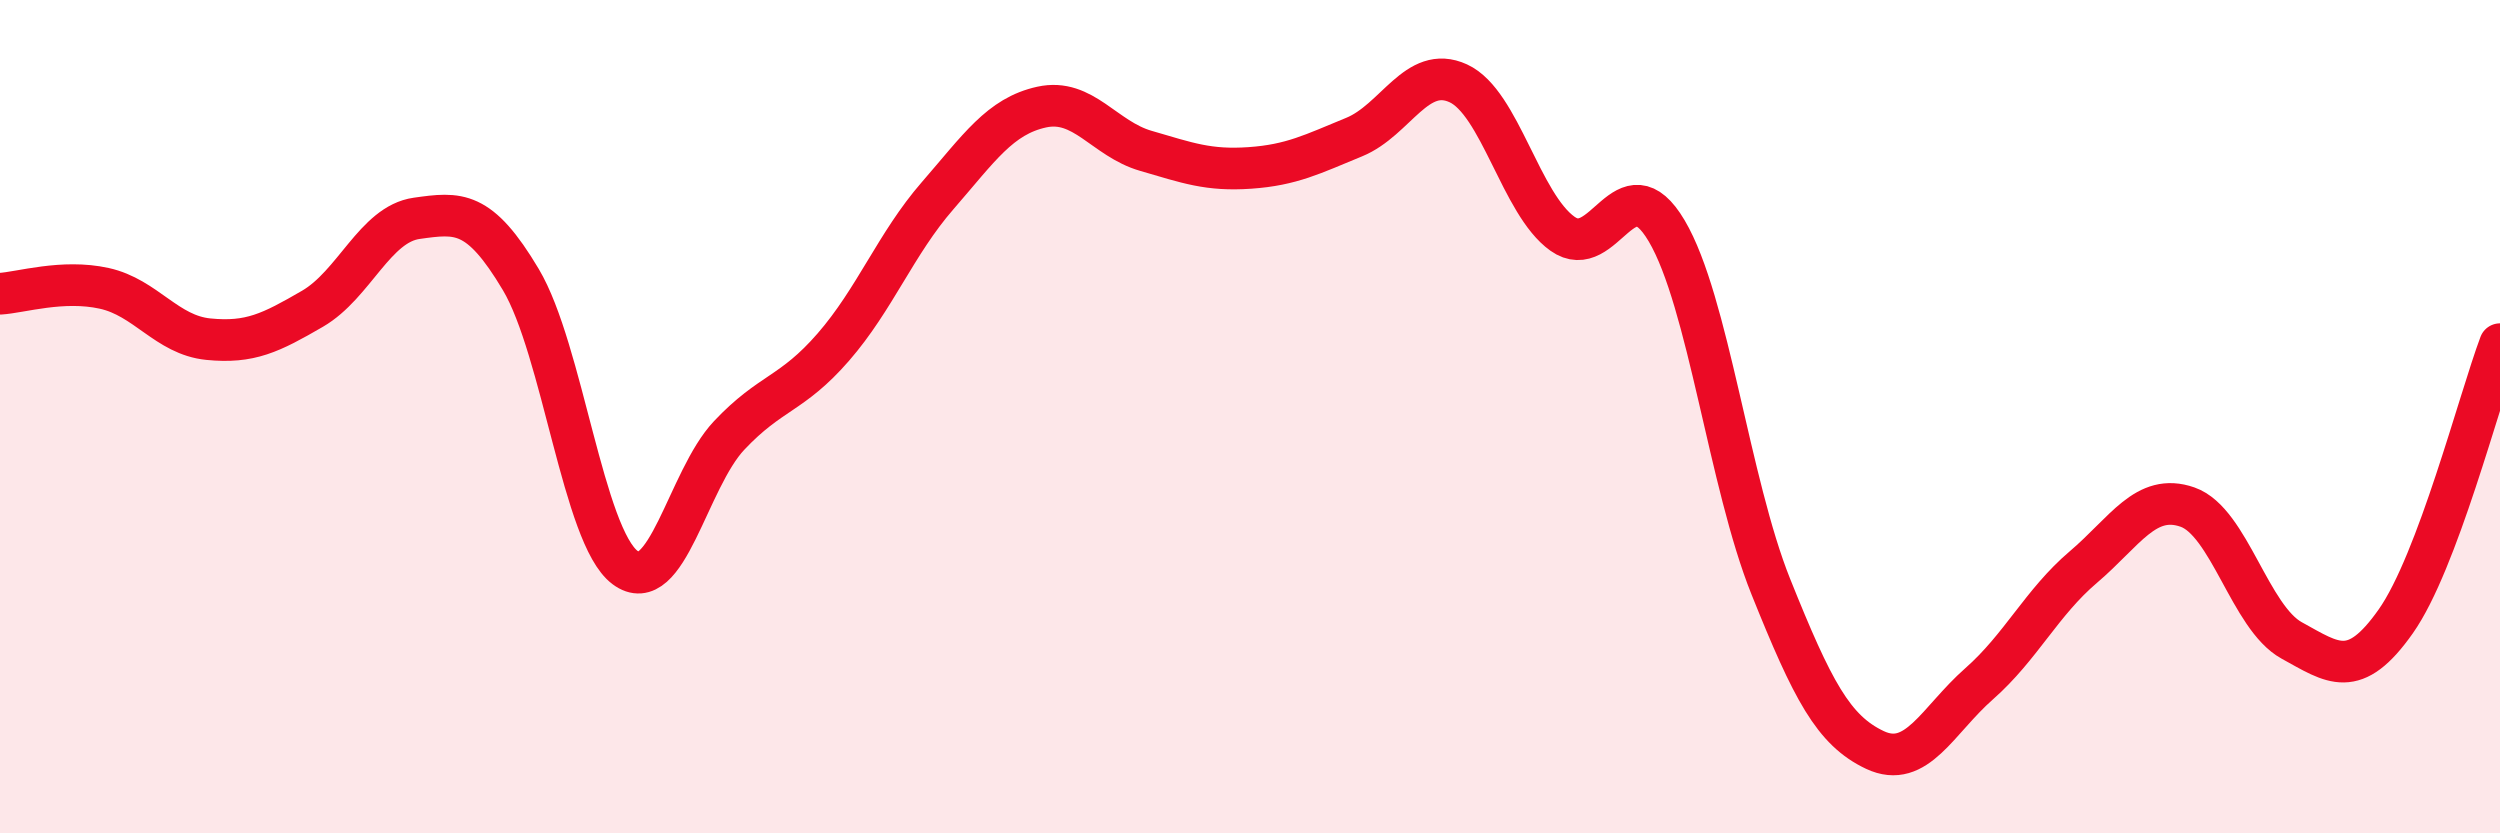
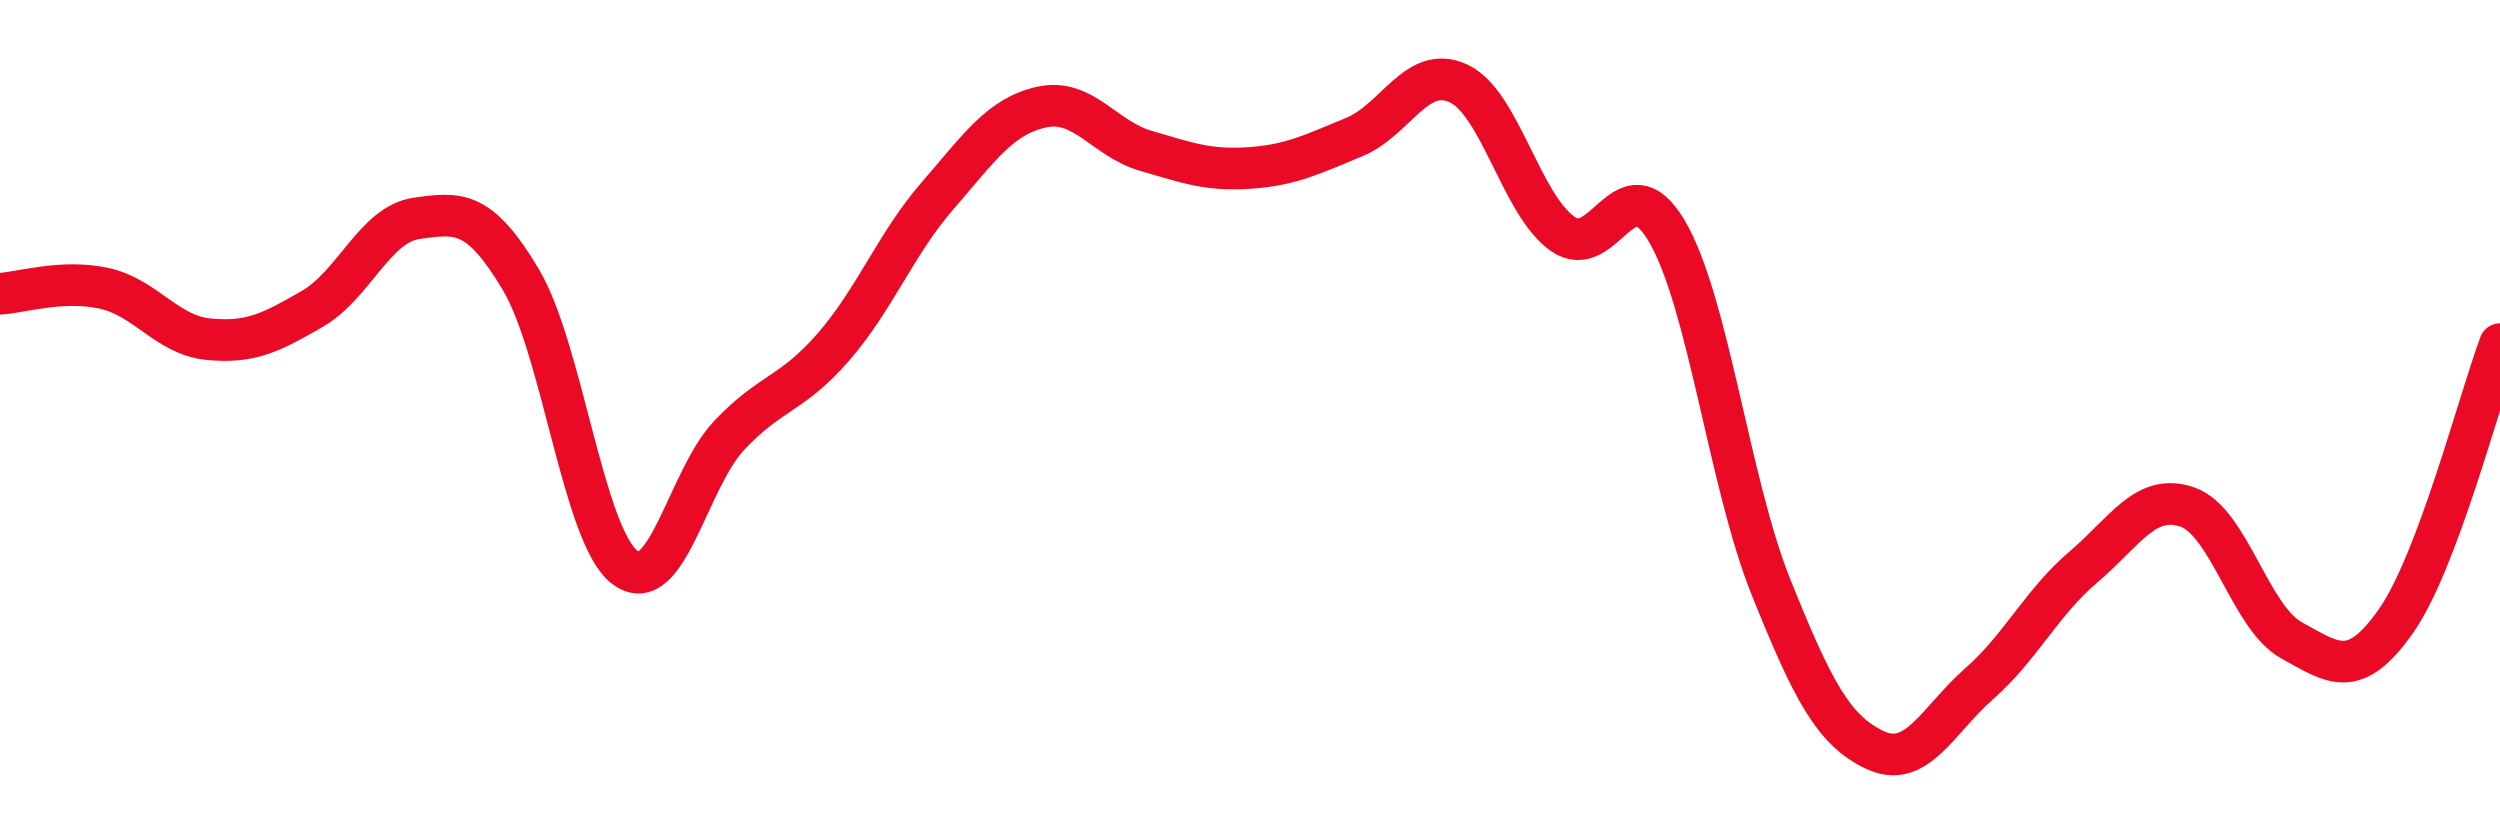
<svg xmlns="http://www.w3.org/2000/svg" width="60" height="20" viewBox="0 0 60 20">
-   <path d="M 0,7.05 C 0.5,7.02 1.5,6.7 2.5,6.92 C 3.5,7.14 4,8.04 5,8.14 C 6,8.24 6.5,7.99 7.5,7.41 C 8.5,6.83 9,5.38 10,5.24 C 11,5.1 11.5,5.03 12.5,6.71 C 13.5,8.39 14,12.87 15,13.62 C 16,14.37 16.5,11.51 17.5,10.45 C 18.5,9.39 19,9.48 20,8.33 C 21,7.18 21.5,5.85 22.5,4.7 C 23.5,3.55 24,2.79 25,2.57 C 26,2.35 26.5,3.33 27.5,3.62 C 28.5,3.91 29,4.1 30,4.03 C 31,3.96 31.5,3.7 32.5,3.29 C 33.5,2.88 34,1.54 35,2 C 36,2.46 36.5,4.9 37.5,5.61 C 38.5,6.32 39,3.85 40,5.54 C 41,7.23 41.5,11.59 42.5,14.08 C 43.5,16.57 44,17.53 45,18 C 46,18.47 46.5,17.29 47.5,16.41 C 48.5,15.53 49,14.46 50,13.61 C 51,12.76 51.5,11.82 52.5,12.17 C 53.5,12.52 54,14.82 55,15.37 C 56,15.92 56.5,16.33 57.5,14.91 C 58.5,13.49 59.5,9.59 60,8.26L60 20L0 20Z" fill="#EB0A25" opacity="0.1" stroke-linecap="round" stroke-linejoin="round" />
  <path d="M 0,7.05 C 0.5,7.02 1.5,6.7 2.5,6.92 C 3.5,7.14 4,8.04 5,8.14 C 6,8.24 6.5,7.99 7.5,7.41 C 8.5,6.83 9,5.38 10,5.24 C 11,5.1 11.5,5.03 12.5,6.71 C 13.5,8.39 14,12.87 15,13.62 C 16,14.37 16.5,11.51 17.5,10.45 C 18.5,9.39 19,9.48 20,8.33 C 21,7.18 21.5,5.85 22.5,4.7 C 23.5,3.55 24,2.79 25,2.57 C 26,2.35 26.5,3.33 27.5,3.62 C 28.5,3.91 29,4.1 30,4.03 C 31,3.96 31.5,3.7 32.5,3.29 C 33.5,2.88 34,1.54 35,2 C 36,2.46 36.5,4.9 37.5,5.61 C 38.5,6.32 39,3.85 40,5.54 C 41,7.23 41.5,11.59 42.5,14.08 C 43.5,16.57 44,17.53 45,18 C 46,18.47 46.5,17.29 47.5,16.41 C 48.5,15.53 49,14.46 50,13.61 C 51,12.76 51.5,11.82 52.5,12.17 C 53.5,12.52 54,14.82 55,15.37 C 56,15.92 56.5,16.33 57.5,14.91 C 58.5,13.49 59.5,9.59 60,8.26" stroke="#EB0A25" stroke-width="1" fill="none" stroke-linecap="round" stroke-linejoin="round" />
</svg>